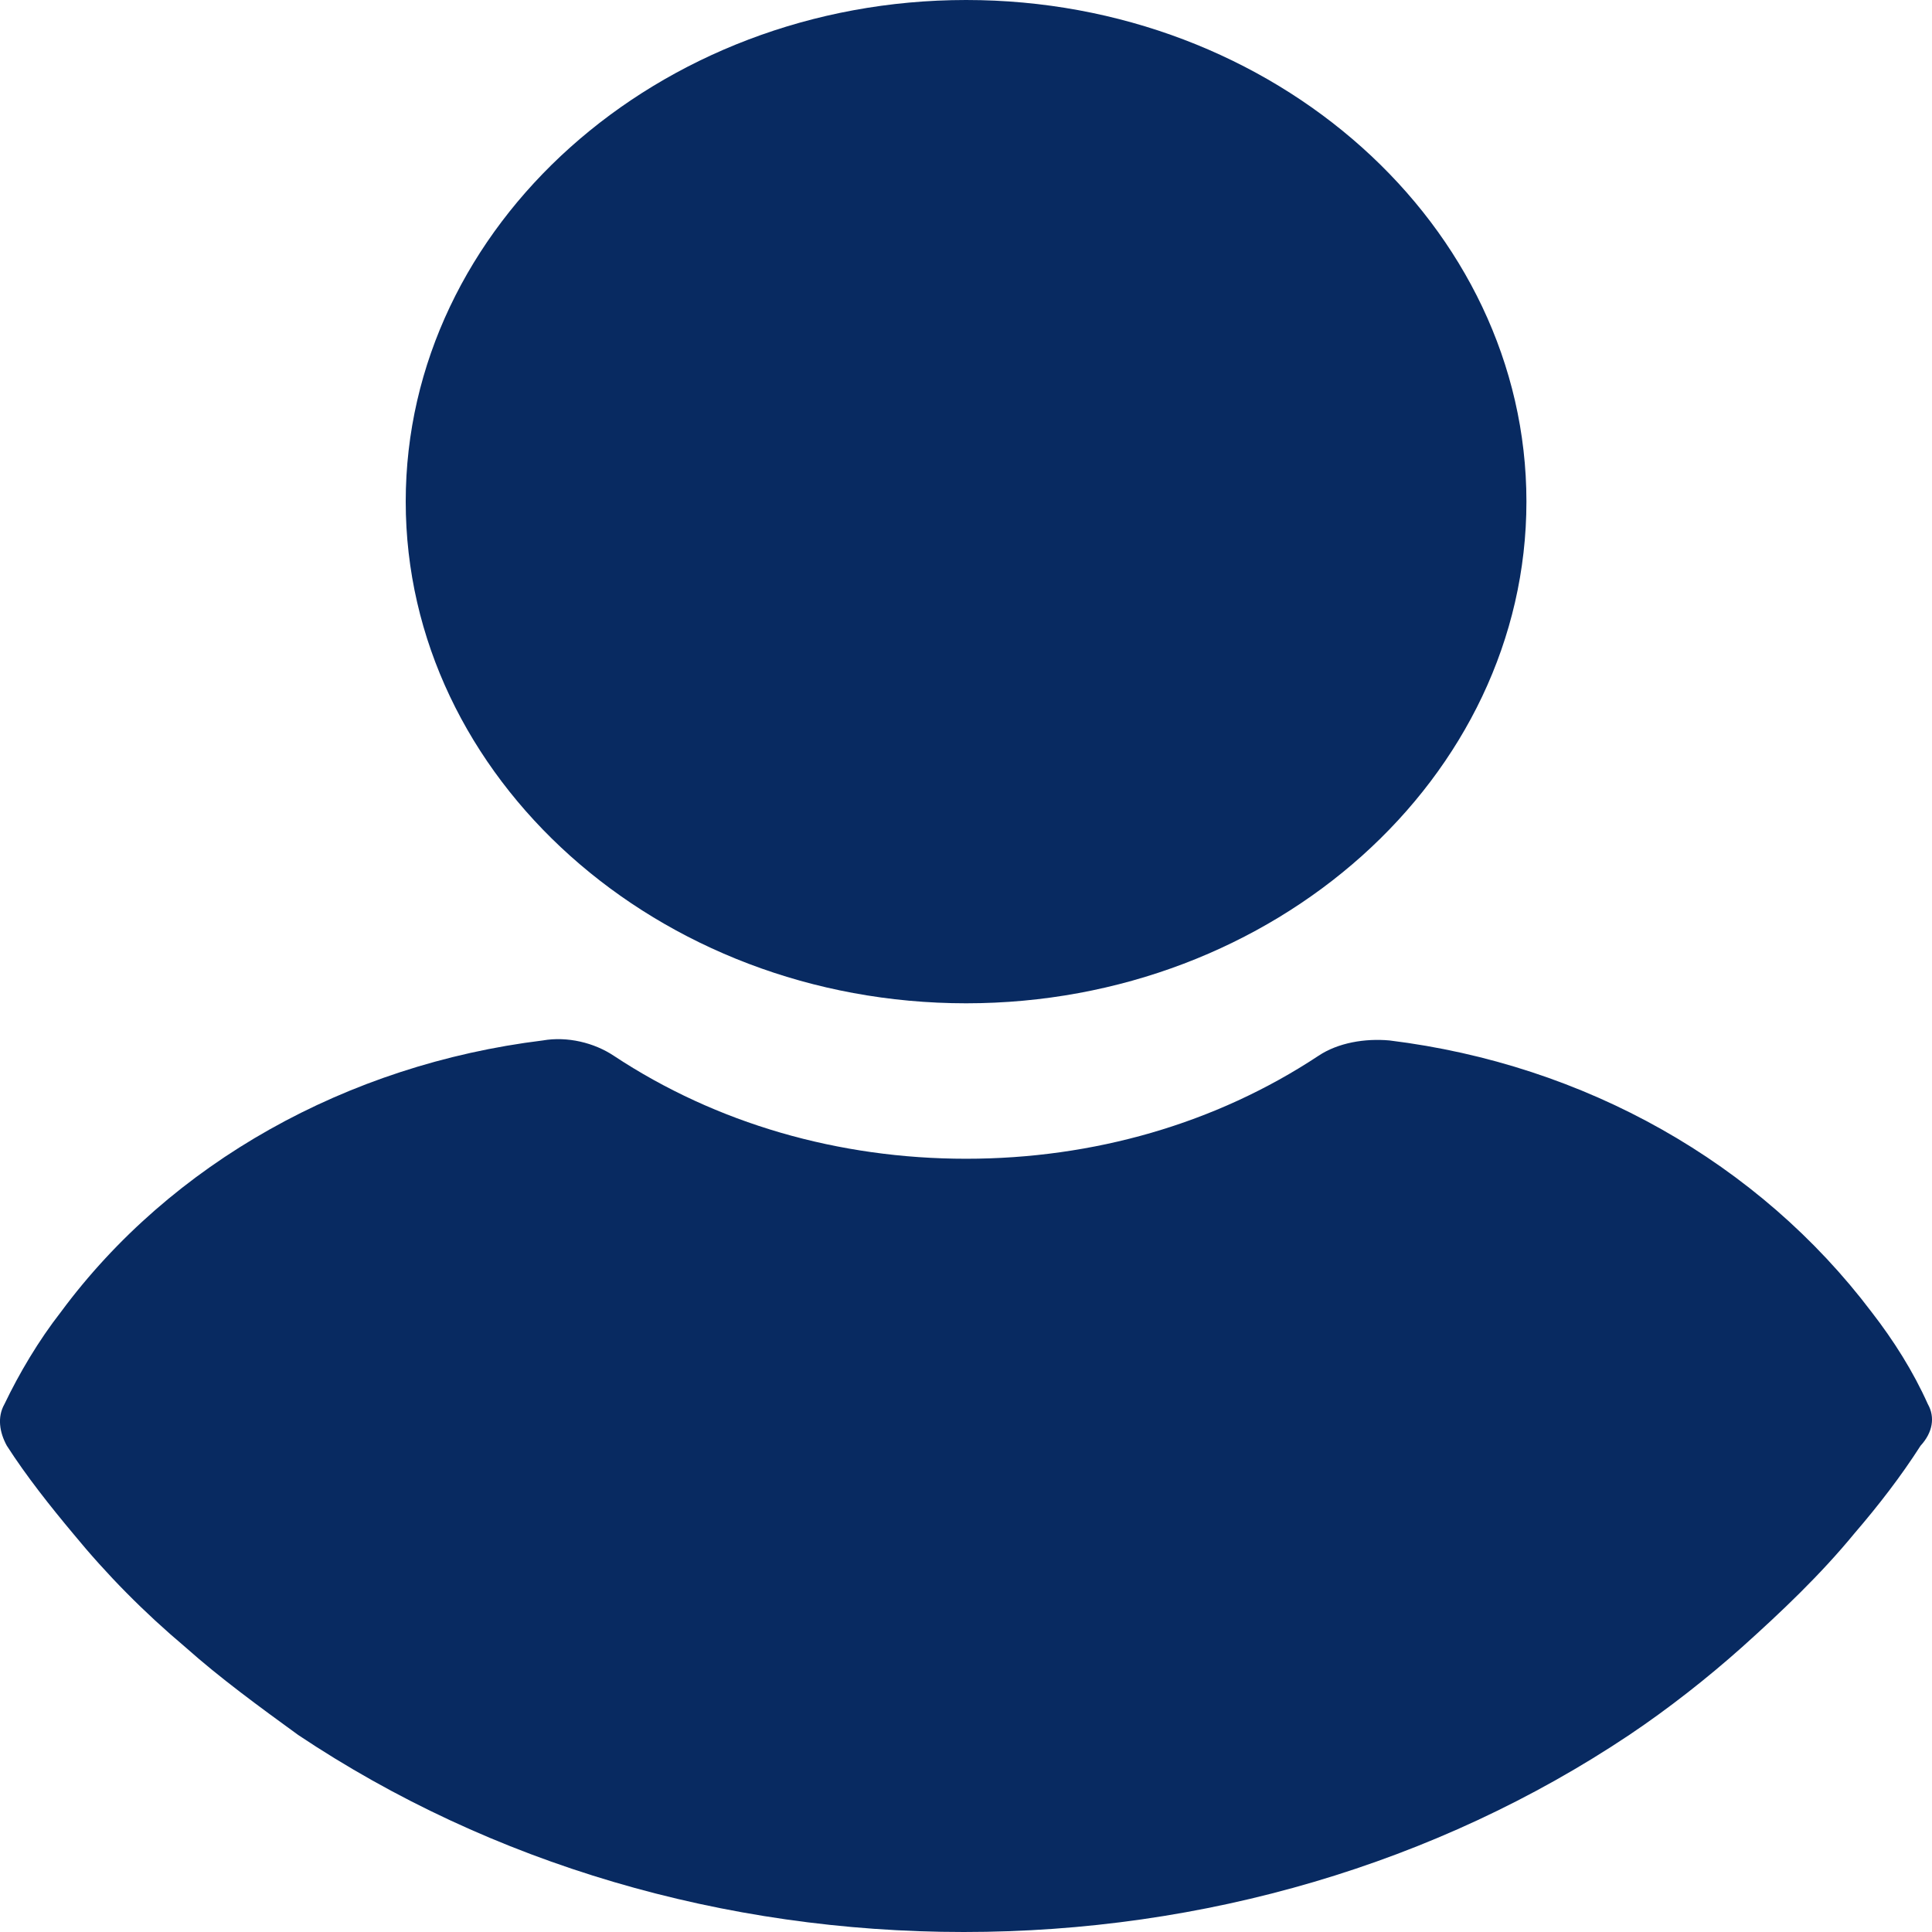
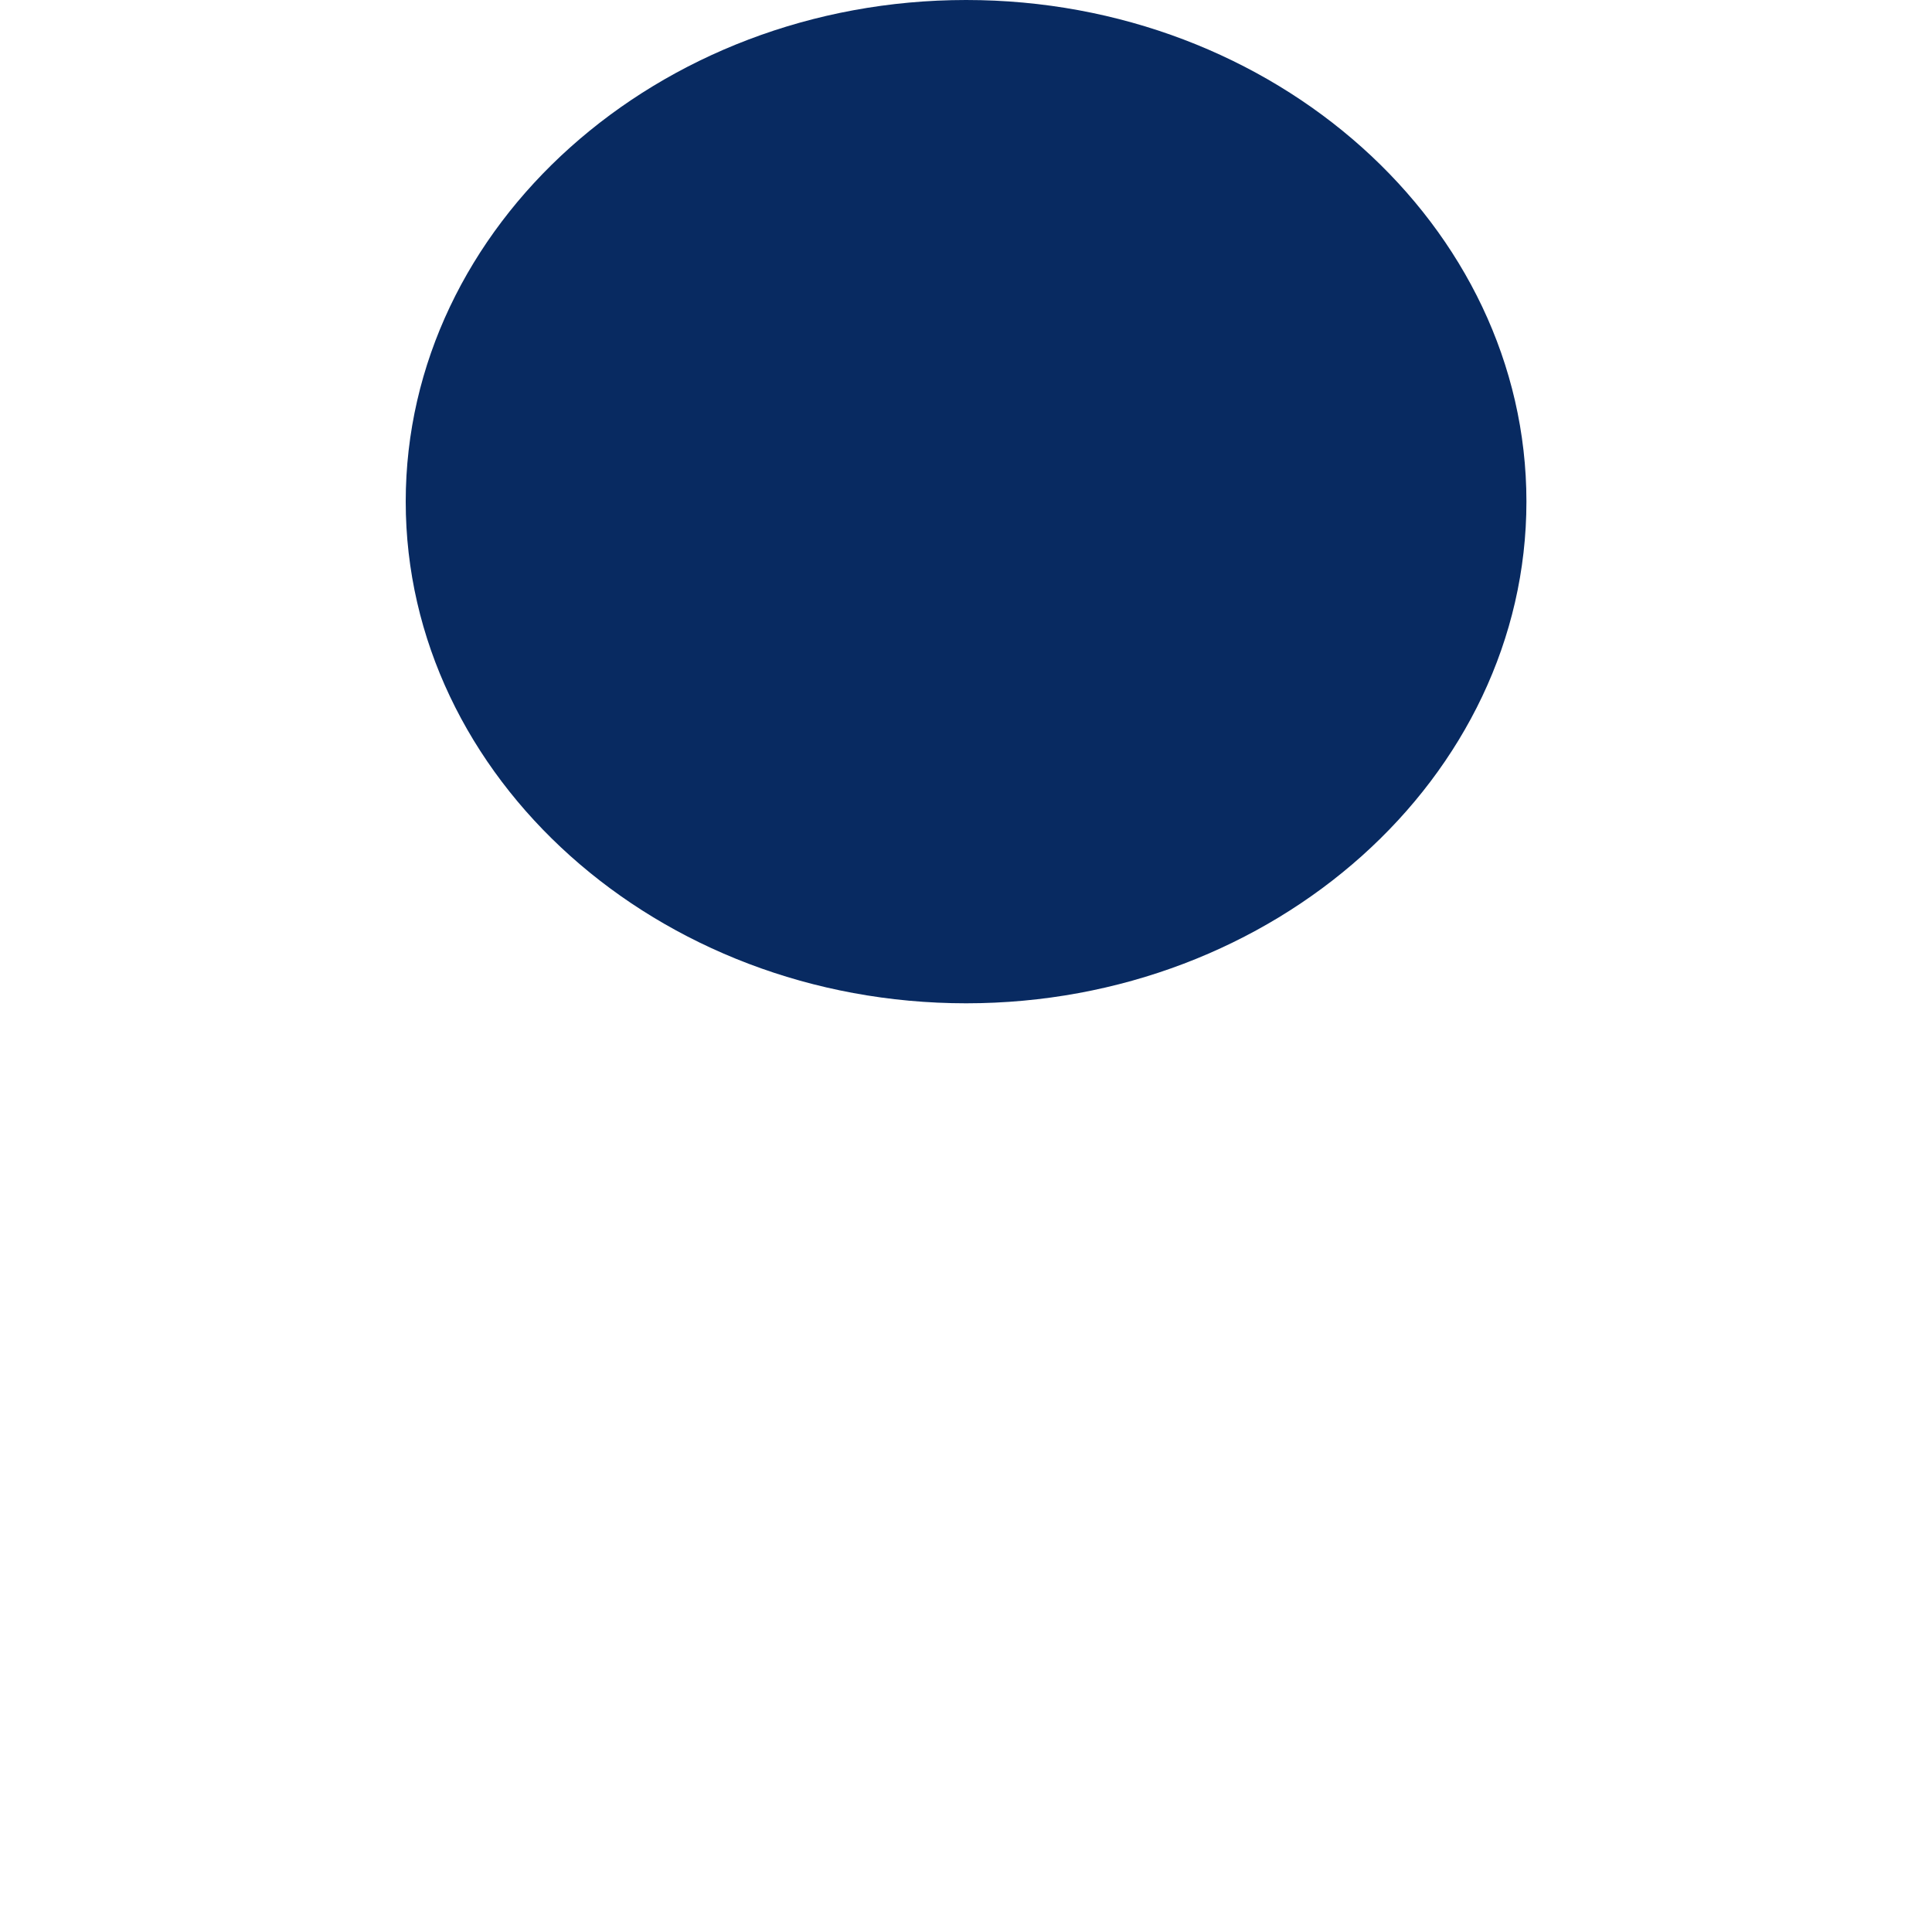
<svg xmlns="http://www.w3.org/2000/svg" width="13" height="13" viewBox="0 0 13 13" fill="none">
  <path d="M6.501 6.751C8.575 6.751 10.271 5.232 10.271 3.375C10.271 1.518 8.575 0 6.501 0C4.426 0 2.73 1.518 2.73 3.375C2.73 5.232 4.426 6.751 6.501 6.751Z" fill="#082A61" />
-   <path d="M12.972 9.448C12.873 9.227 12.742 9.02 12.594 8.829C11.836 7.826 10.667 7.163 9.35 7.001C9.185 6.986 9.004 7.016 8.872 7.104C8.181 7.561 7.357 7.797 6.501 7.797C5.645 7.797 4.821 7.561 4.13 7.104C3.998 7.016 3.817 6.972 3.652 7.001C2.335 7.163 1.15 7.826 0.409 8.829C0.26 9.02 0.129 9.241 0.03 9.448C-0.02 9.536 -0.003 9.639 0.046 9.728C0.178 9.934 0.343 10.141 0.491 10.318C0.721 10.598 0.968 10.848 1.248 11.084C1.479 11.29 1.742 11.482 2.006 11.674C3.307 12.543 4.871 13 6.485 13C8.098 13 9.663 12.543 10.963 11.674C11.227 11.497 11.49 11.29 11.721 11.084C11.984 10.848 12.248 10.598 12.478 10.318C12.643 10.126 12.791 9.934 12.923 9.728C13.005 9.639 13.022 9.536 12.972 9.448Z" fill="#082A61" />
</svg>